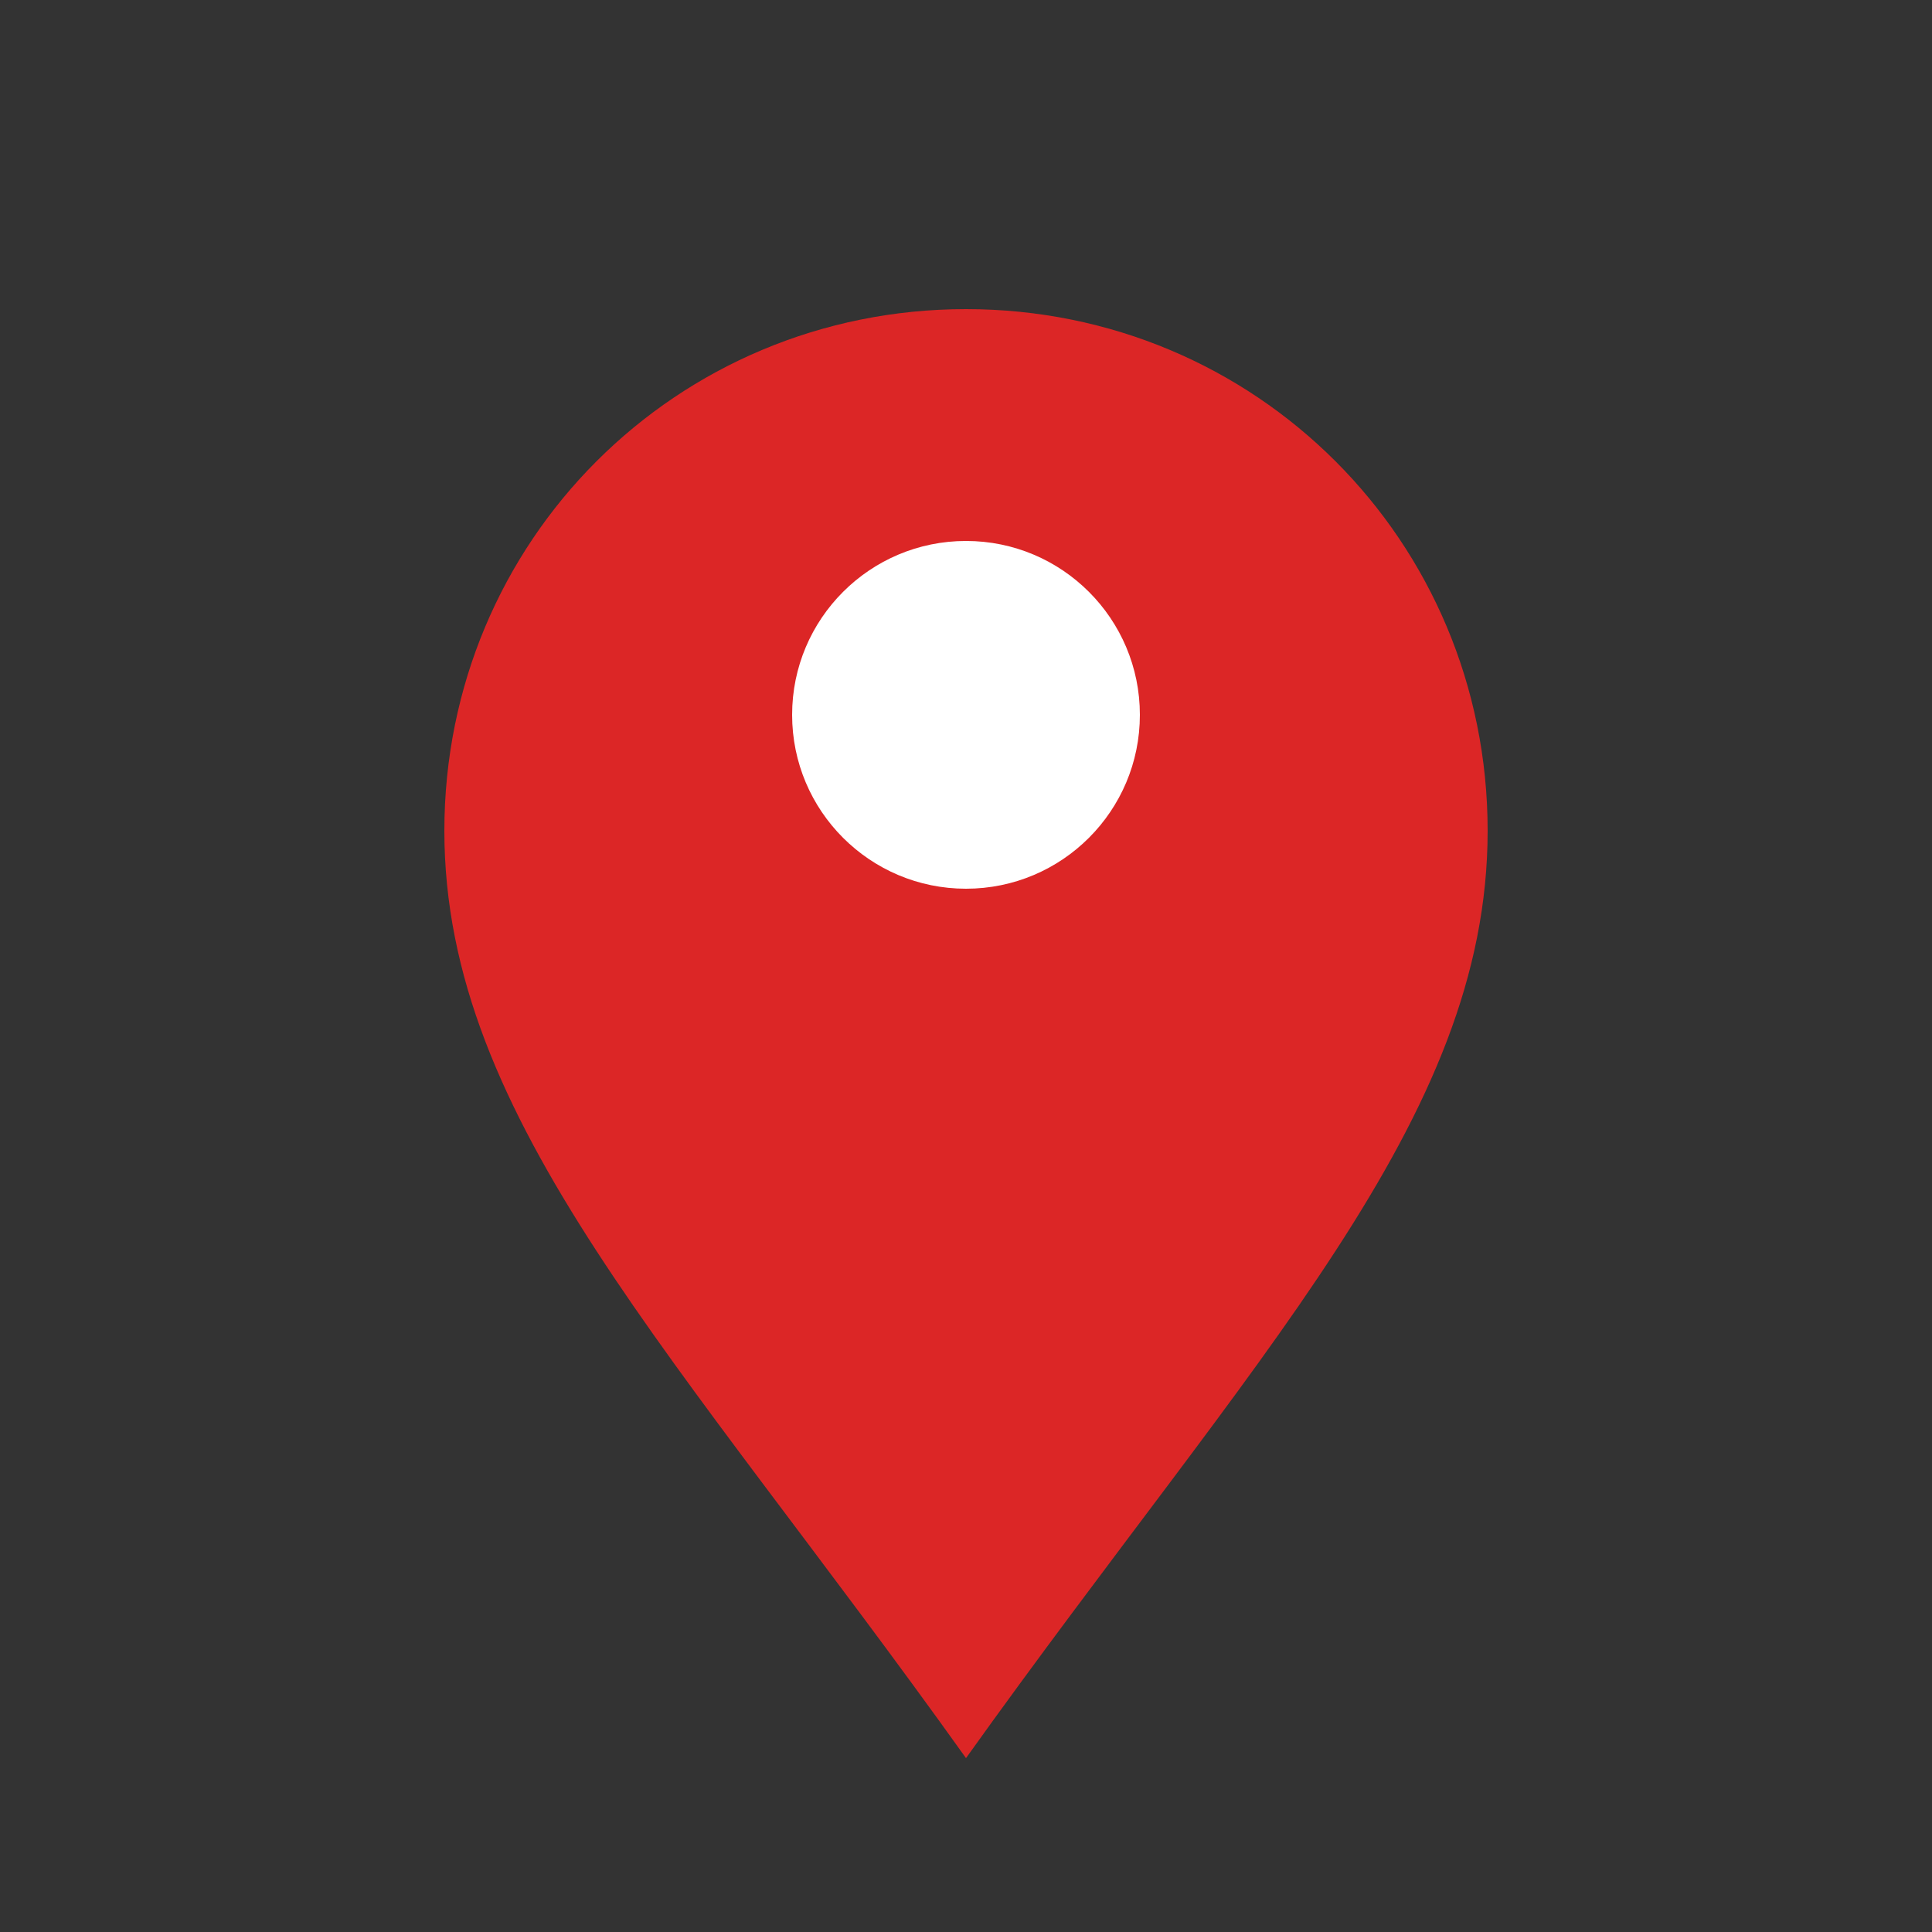
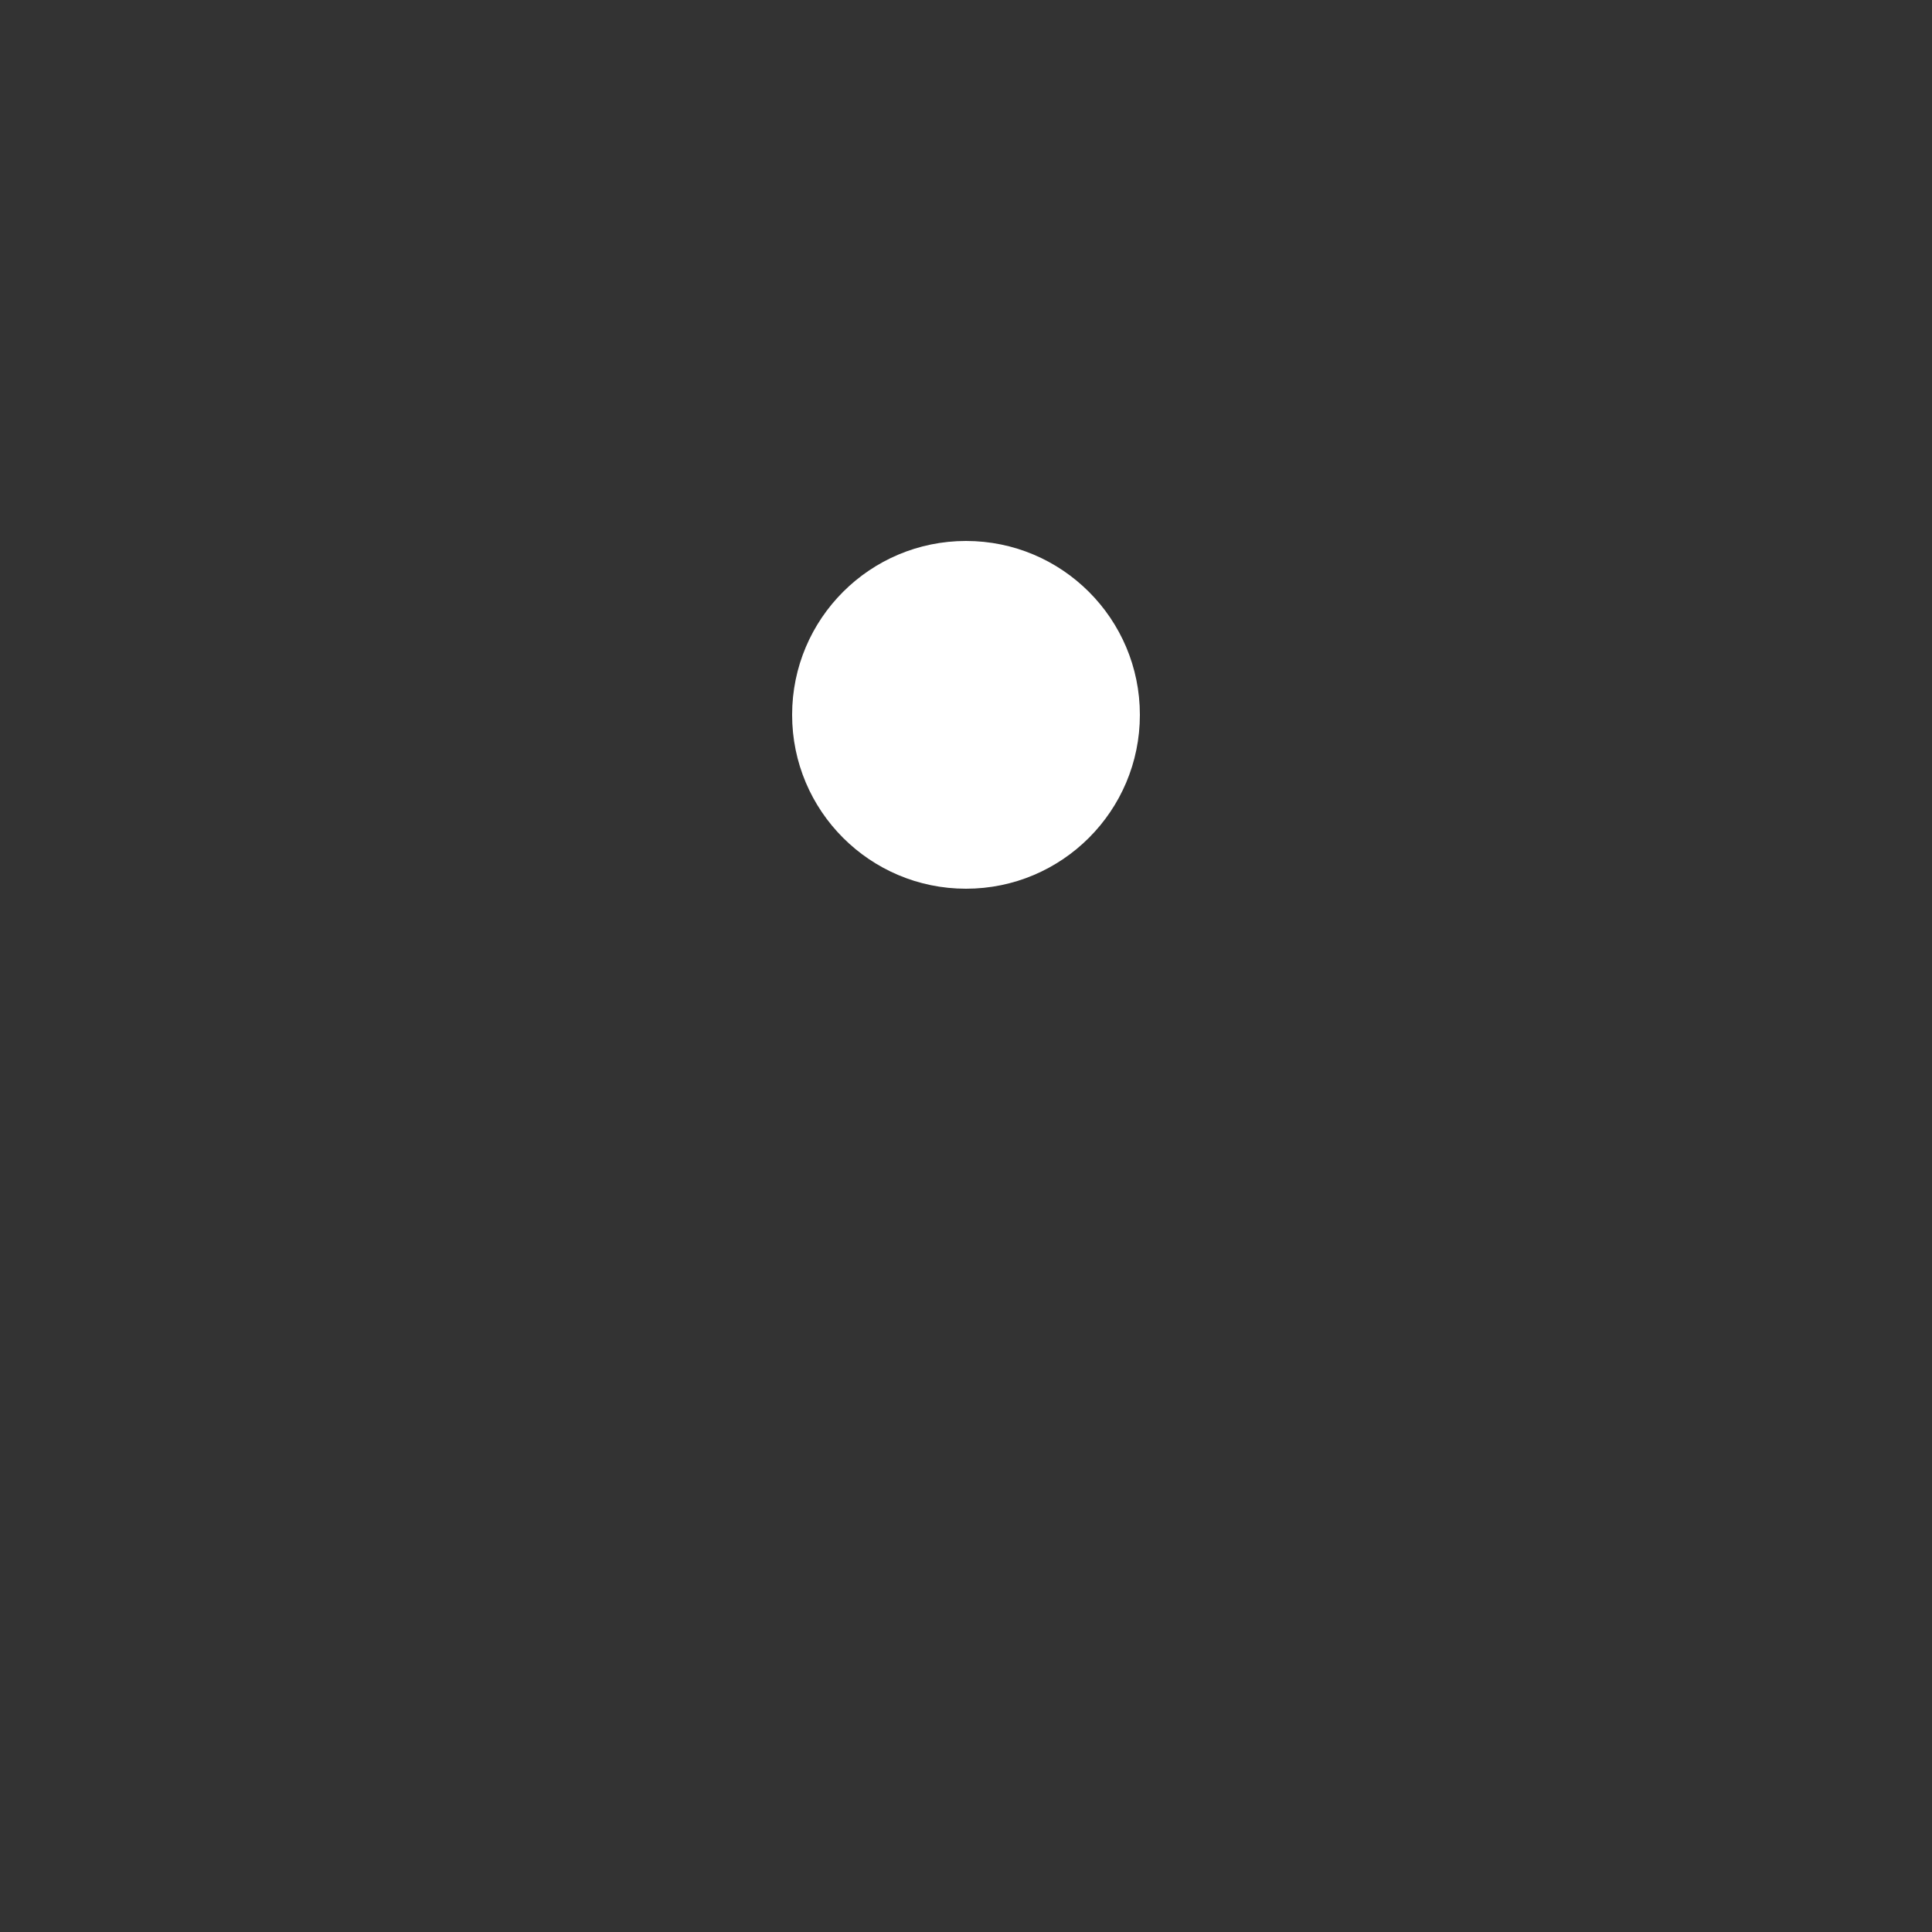
<svg xmlns="http://www.w3.org/2000/svg" viewBox="0 0 100 100">
  <rect x="0" y="0" width="100" height="100" fill="#333333" stroke="none" />
  <g transform="translate(50, 43)">
-     <path d="M 0,-27              C -15,-27 -27,-15 -27,0              C -27,15 -15,27 0,48              C 15,27 27,15 27,0              C 27,-15 15,-27 0,-27 Z" fill="#DC2626" />
    <circle cx="0" cy="-6" r="9" fill="#FFFFFF" />
  </g>
</svg>